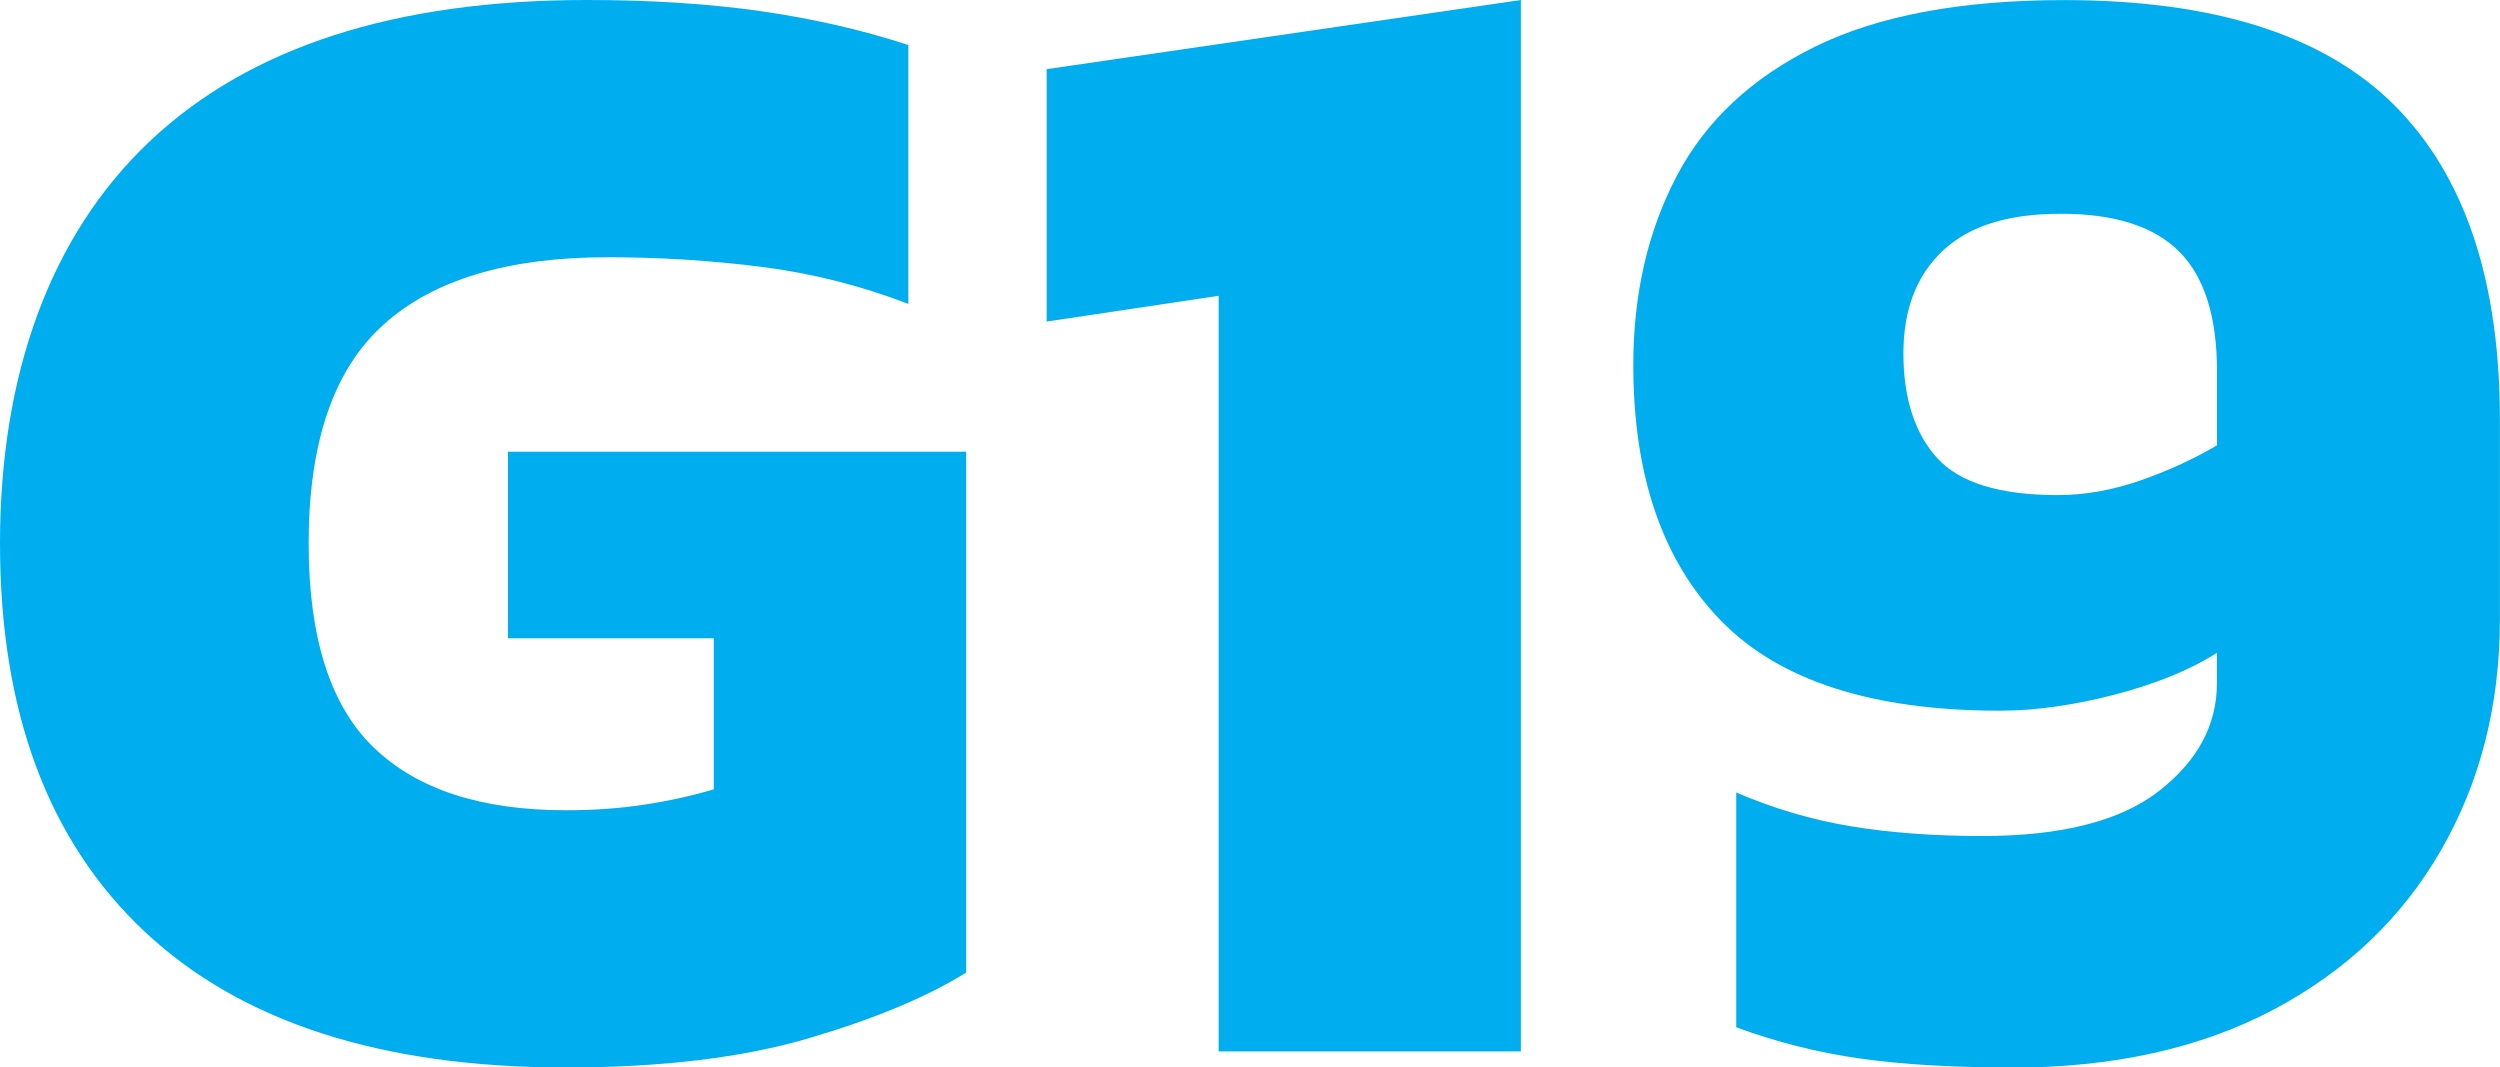
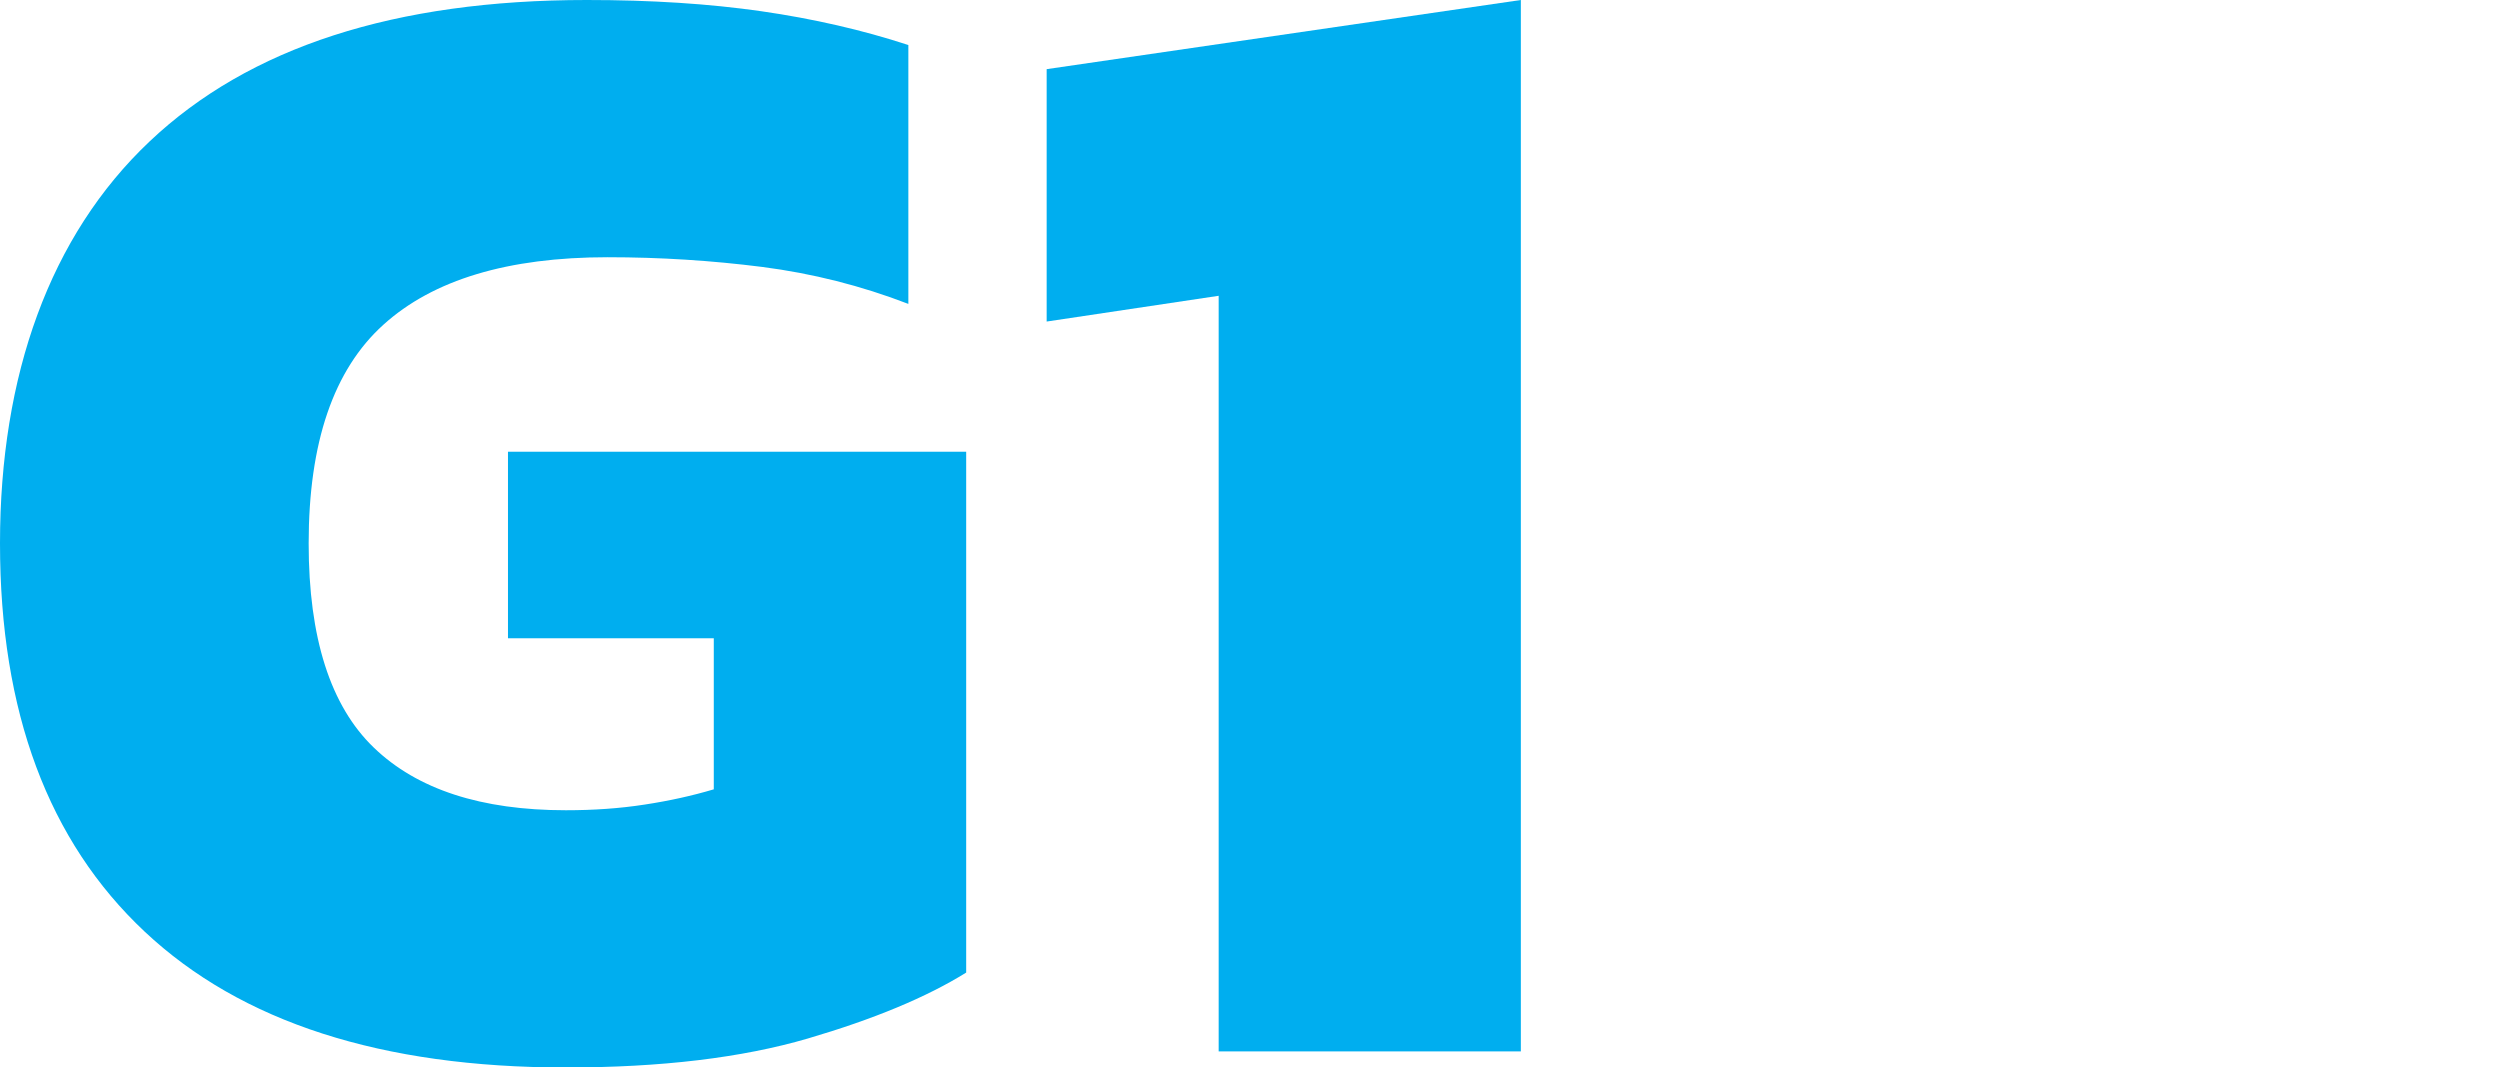
<svg xmlns="http://www.w3.org/2000/svg" id="Layer_2" data-name="Layer 2" viewBox="0 0 273.68 116.86">
  <defs>
    <style>
      .cls-1 {
        fill: #00aeef;
      }
    </style>
  </defs>
  <g id="Layer_1-2" data-name="Layer 1">
    <g>
      <path class="cls-1" d="m61.95,116.86c-20.18,0-35.55-4.96-46.11-14.87C5.28,92.08,0,77.91,0,59.49S5.46,25.81,16.37,15.49C27.28,5.16,43.24,0,64.24,0c7.04,0,13.4.41,19.1,1.23,5.69.82,11.06,2.05,16.1,3.7v28.34c-5.16-1.99-10.5-3.34-16.02-4.05-5.52-.7-11.15-1.06-16.9-1.06-10.91,0-19.1,2.46-24.55,7.39-5.46,4.93-8.18,12.91-8.18,23.94,0,10.33,2.38,17.78,7.13,22.35,4.75,4.58,11.76,6.86,21.03,6.86,3.05,0,5.92-.2,8.62-.62,2.7-.41,5.22-.97,7.57-1.67v-16.54h-22.53v-20.42h50.16v57.02c-4.34,2.7-10.12,5.1-17.34,7.22-7.22,2.11-16.05,3.17-26.49,3.17Z" />
      <path class="cls-1" d="m133.41,115.1V32.38l-18.83,2.82V7.57L166.49,0v115.1h-33.09Z" />
-       <path class="cls-1" d="m220.17,116.86c-6.34,0-11.82-.32-16.46-.97-4.64-.65-9.18-1.79-13.64-3.43v-25.7c4.11,1.76,8.3,2.99,12.58,3.7,4.28.7,9.06,1.06,14.34,1.06,8.68,0,15.14-1.64,19.36-4.93,4.22-3.28,6.34-7.22,6.34-11.79v-3.34c-2.93,1.88-6.66,3.4-11.18,4.58-4.52,1.17-8.71,1.76-12.58,1.76-13.96,0-24.14-3.28-30.54-9.86-6.4-6.57-9.59-15.9-9.59-27.98,0-7.74,1.58-14.64,4.75-20.68,3.17-6.04,8.21-10.76,15.14-14.17,6.92-3.4,16.02-5.1,27.28-5.1,16.43,0,28.48,3.84,36.17,11.53,7.68,7.69,11.53,19.16,11.53,34.41v21.82c0,9.39-2.14,17.81-6.42,25.26-4.28,7.45-10.41,13.29-18.39,17.51-7.98,4.22-17.54,6.34-28.69,6.34Zm5.1-62.66c2.93,0,5.92-.53,8.98-1.58,3.05-1.06,5.87-2.35,8.45-3.87v-8.1c0-5.98-1.38-10.35-4.14-13.11-2.76-2.76-7.07-4.14-12.94-4.14s-10.06,1.35-12.94,4.05c-2.88,2.7-4.31,6.45-4.31,11.26s1.23,8.74,3.7,11.44c2.46,2.7,6.86,4.05,13.2,4.05Z" />
    </g>
  </g>
</svg>